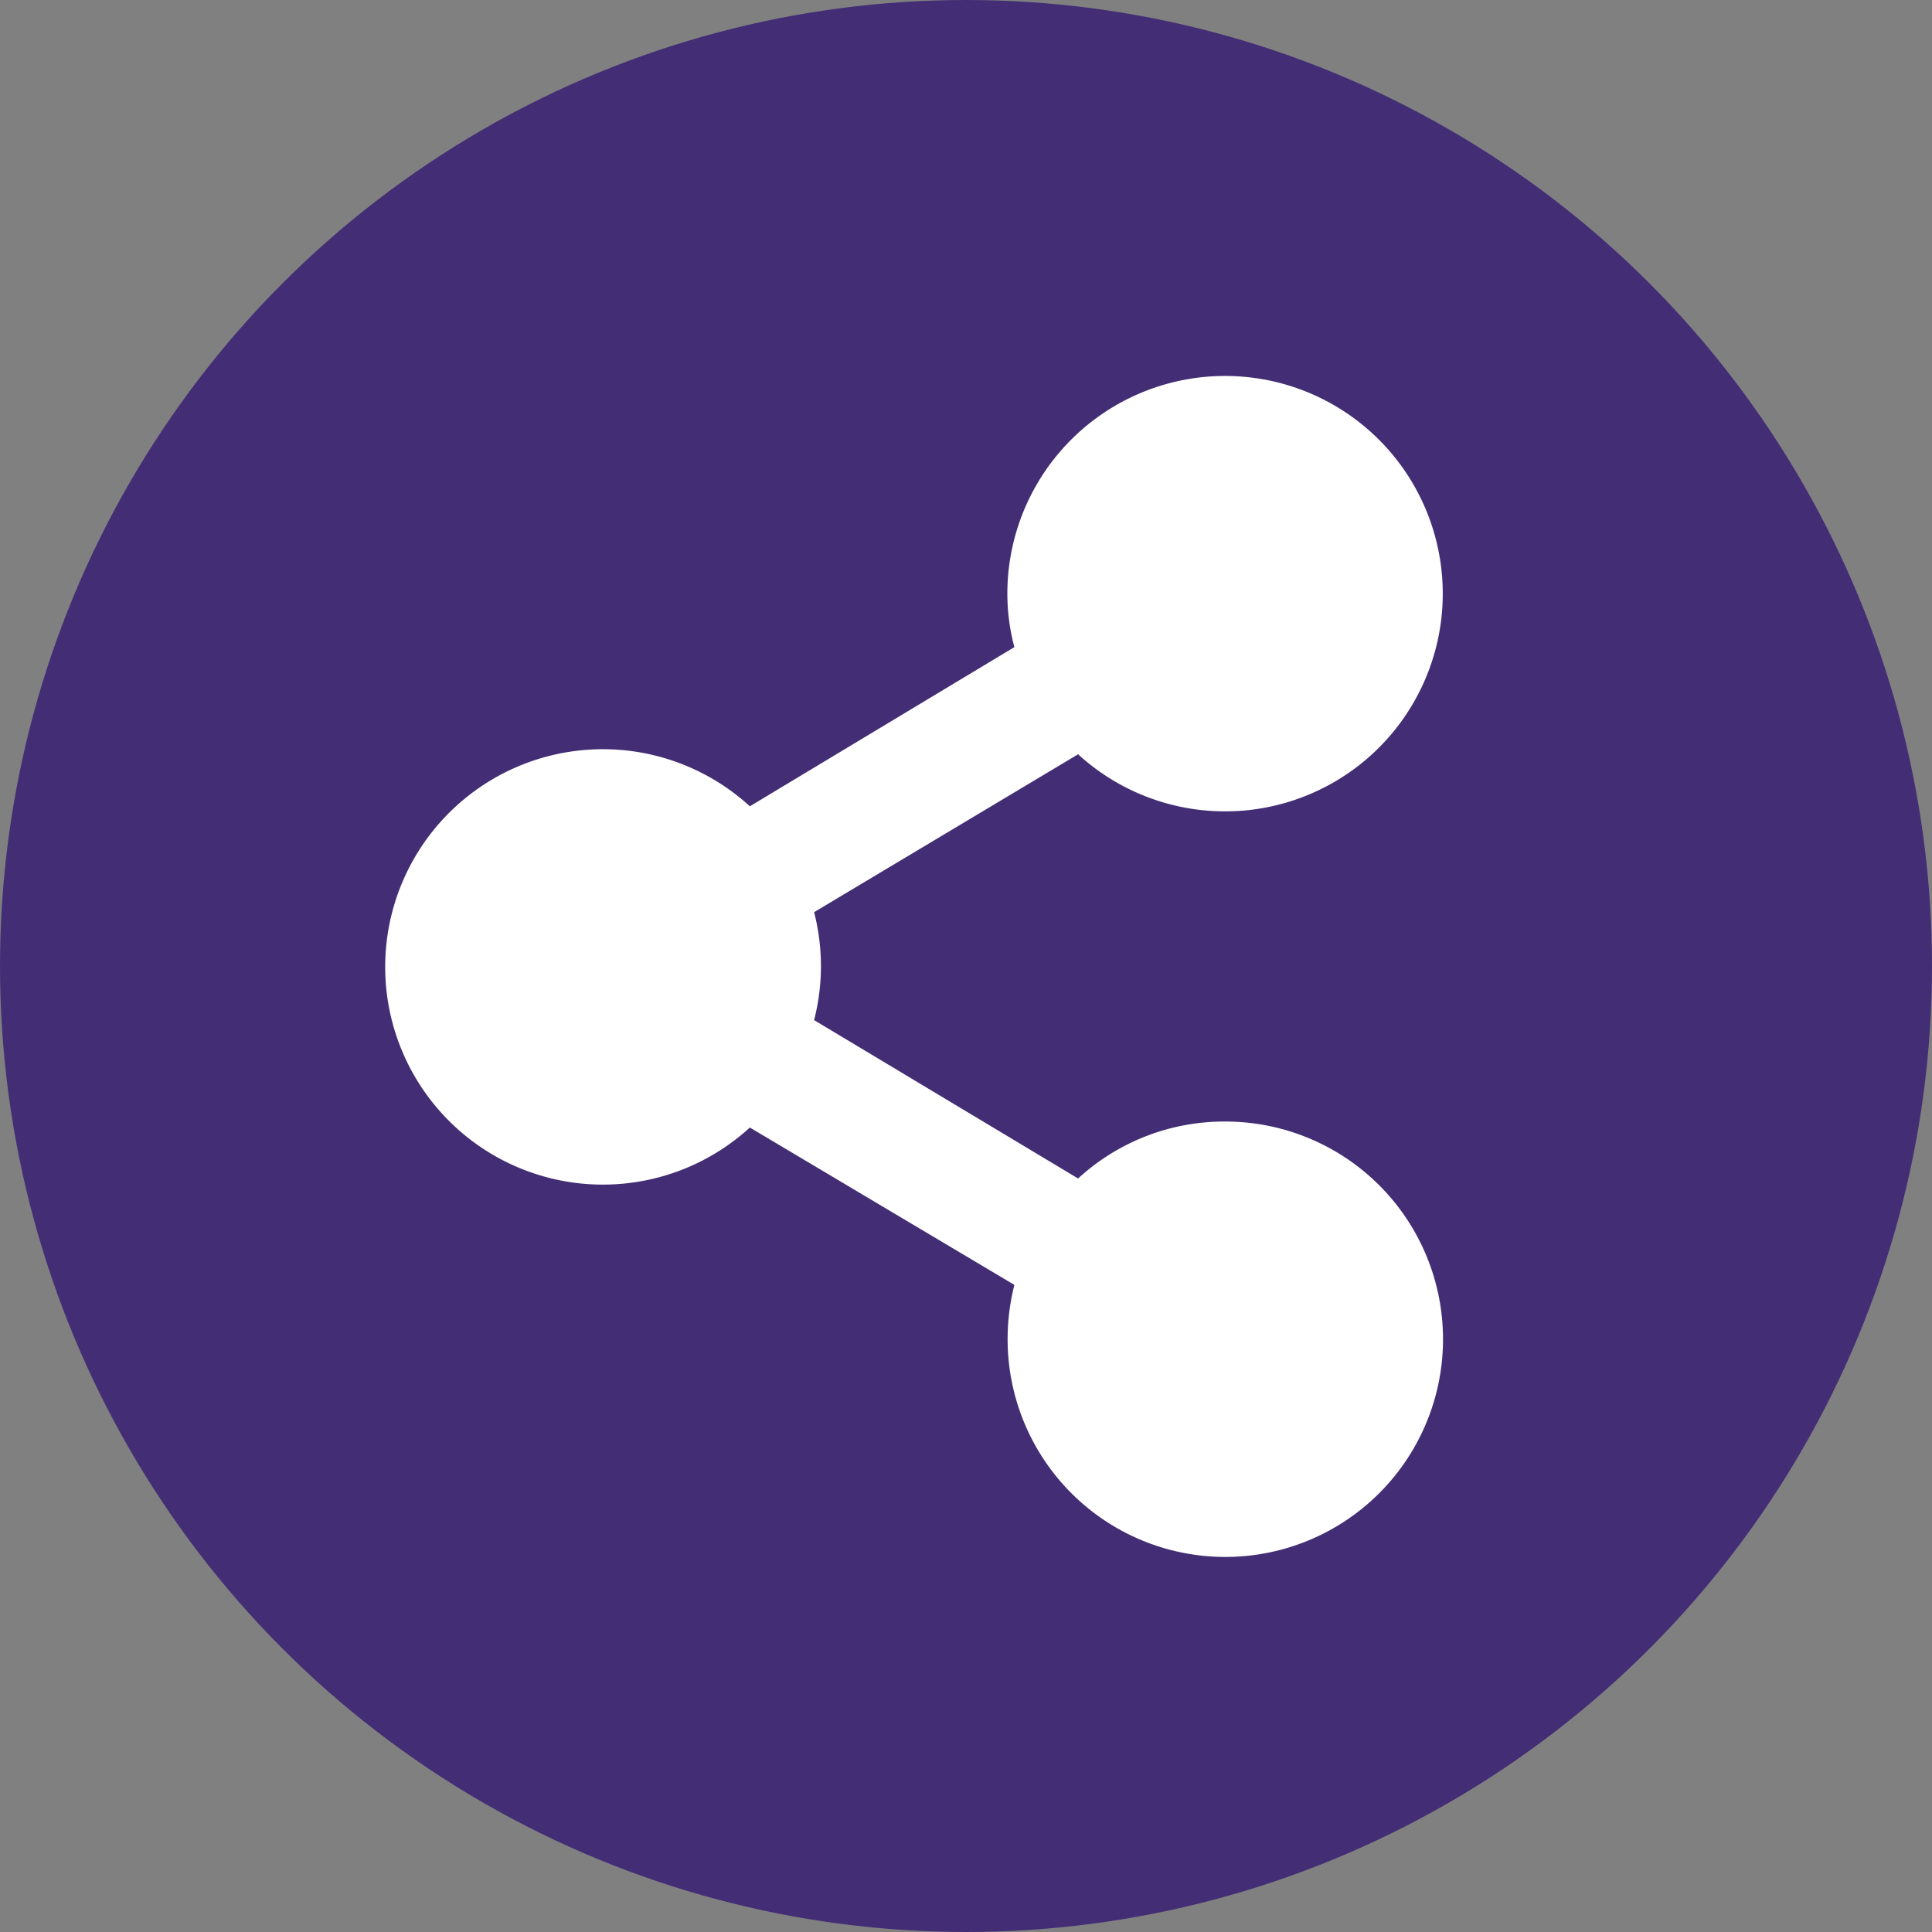
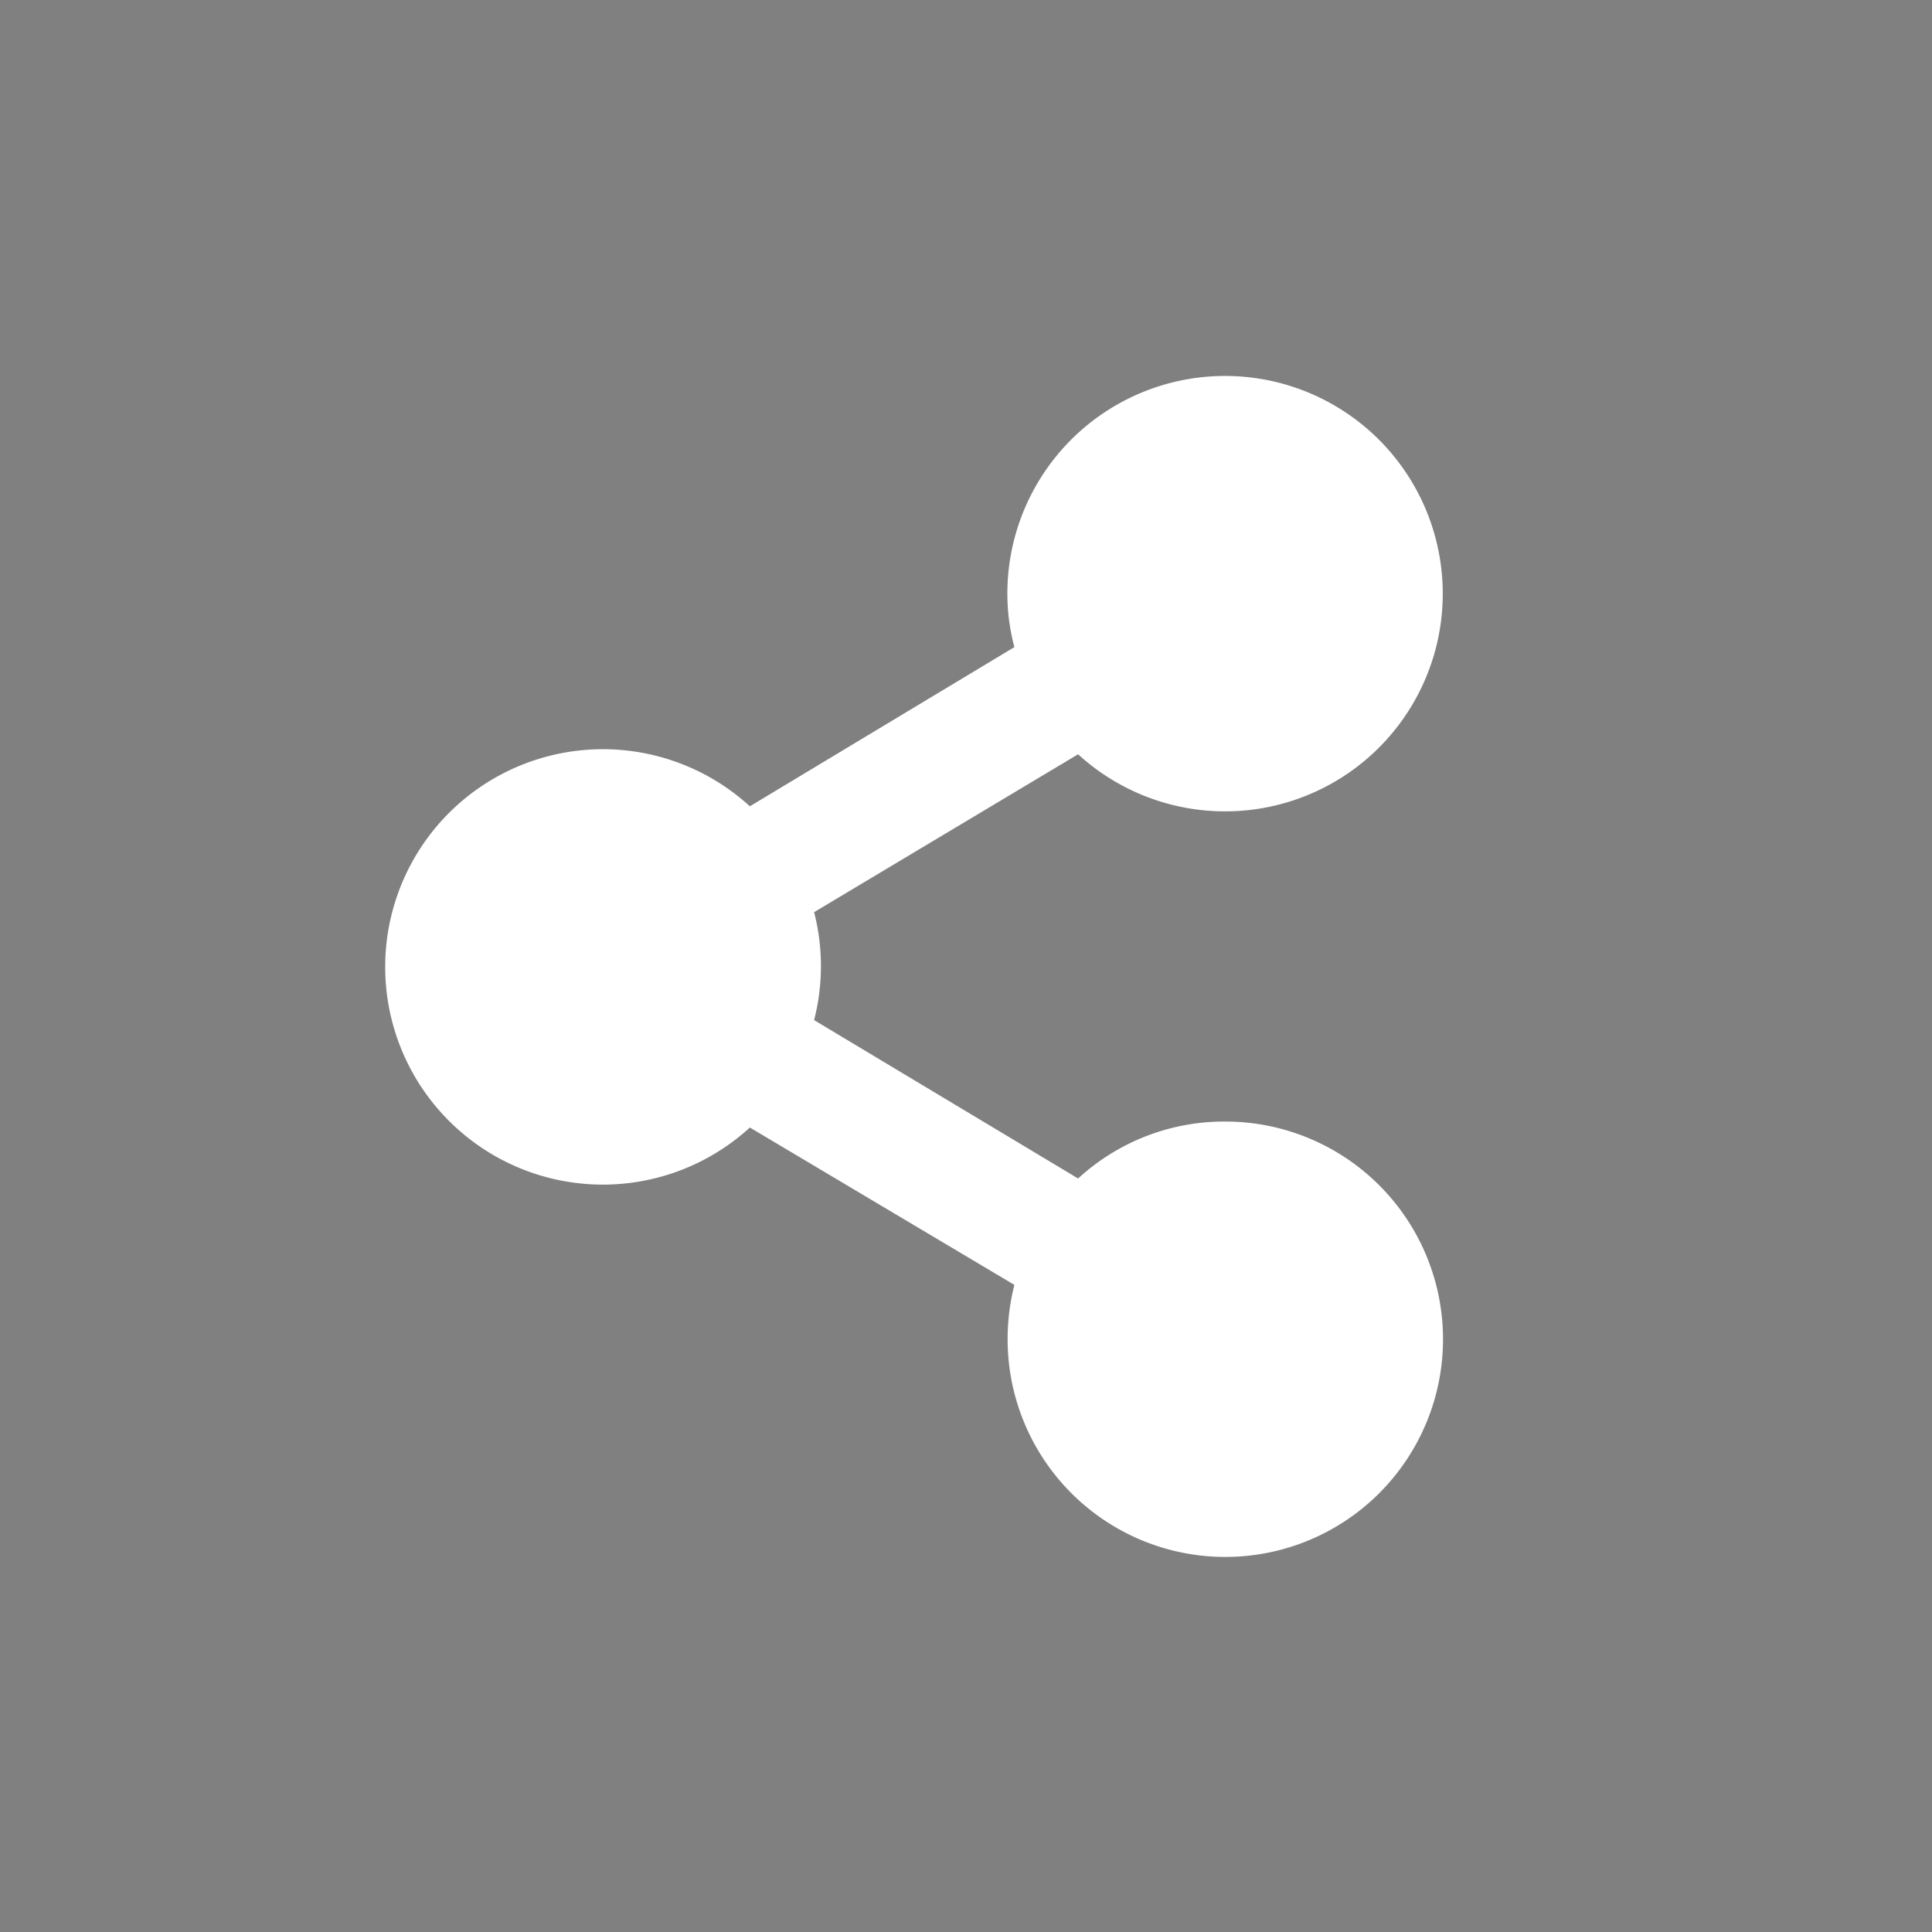
<svg xmlns="http://www.w3.org/2000/svg" viewBox="0 0 74.28 74.28">
  <rect x="0" y="0" width="74.28" height="74.28" fill="#808080" stroke="none" />
  <defs>
    <style>.cls-1{fill:#432e75;}.cls-2{fill:#fff;}</style>
  </defs>
  <g id="Capa_2" data-name="Capa 2">
    <g id="Layer_1" data-name="Layer 1">
-       <circle class="cls-1" cx="37.14" cy="37.14" r="37.14" />
      <path id="Trazado_3496" data-name="Trazado 3496" class="cls-2" d="M47.09,43.12a8.3,8.3,0,0,0-5.64,2.19L31.3,39.22a8.33,8.33,0,0,0,0-4.15L41.45,29a8.37,8.37,0,1,0-2.72-6.17A8,8,0,0,0,39,24.88L28.83,31a8.37,8.37,0,1,0,0,12.35L39,49.4a8.53,8.53,0,0,0-.26,2.08,8.37,8.37,0,1,0,8.37-8.36Z" />
    </g>
  </g>
</svg>